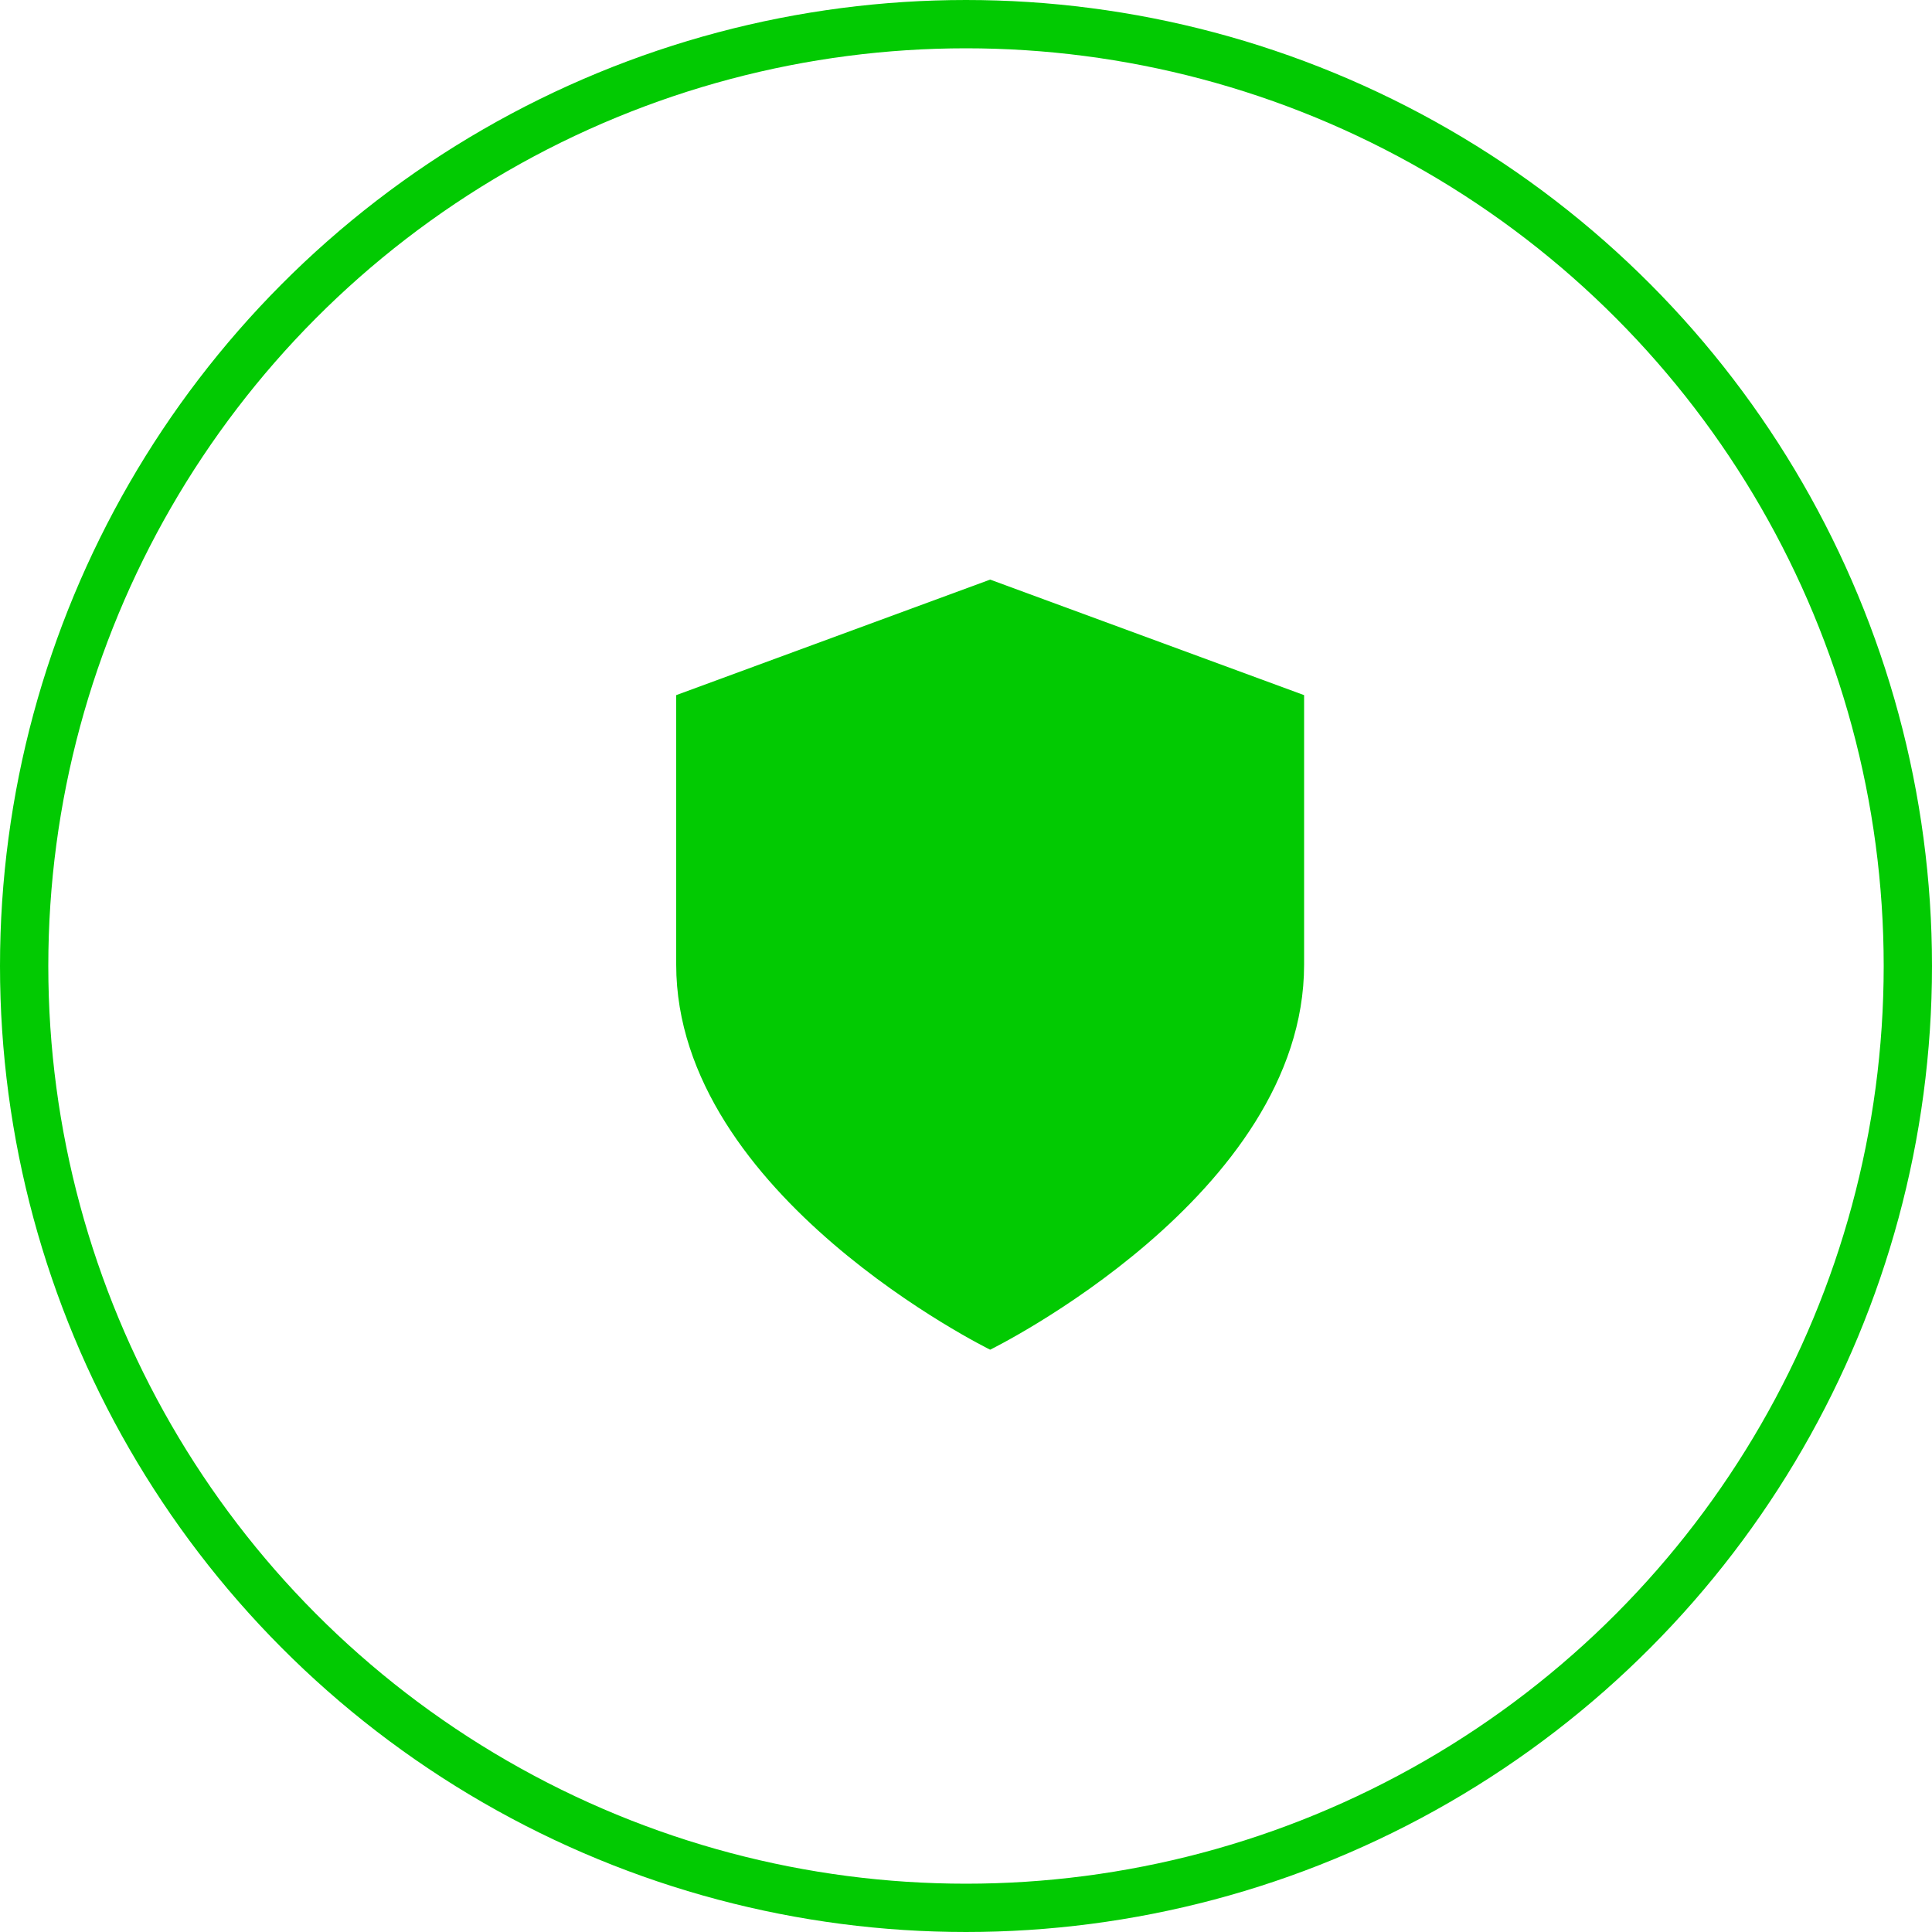
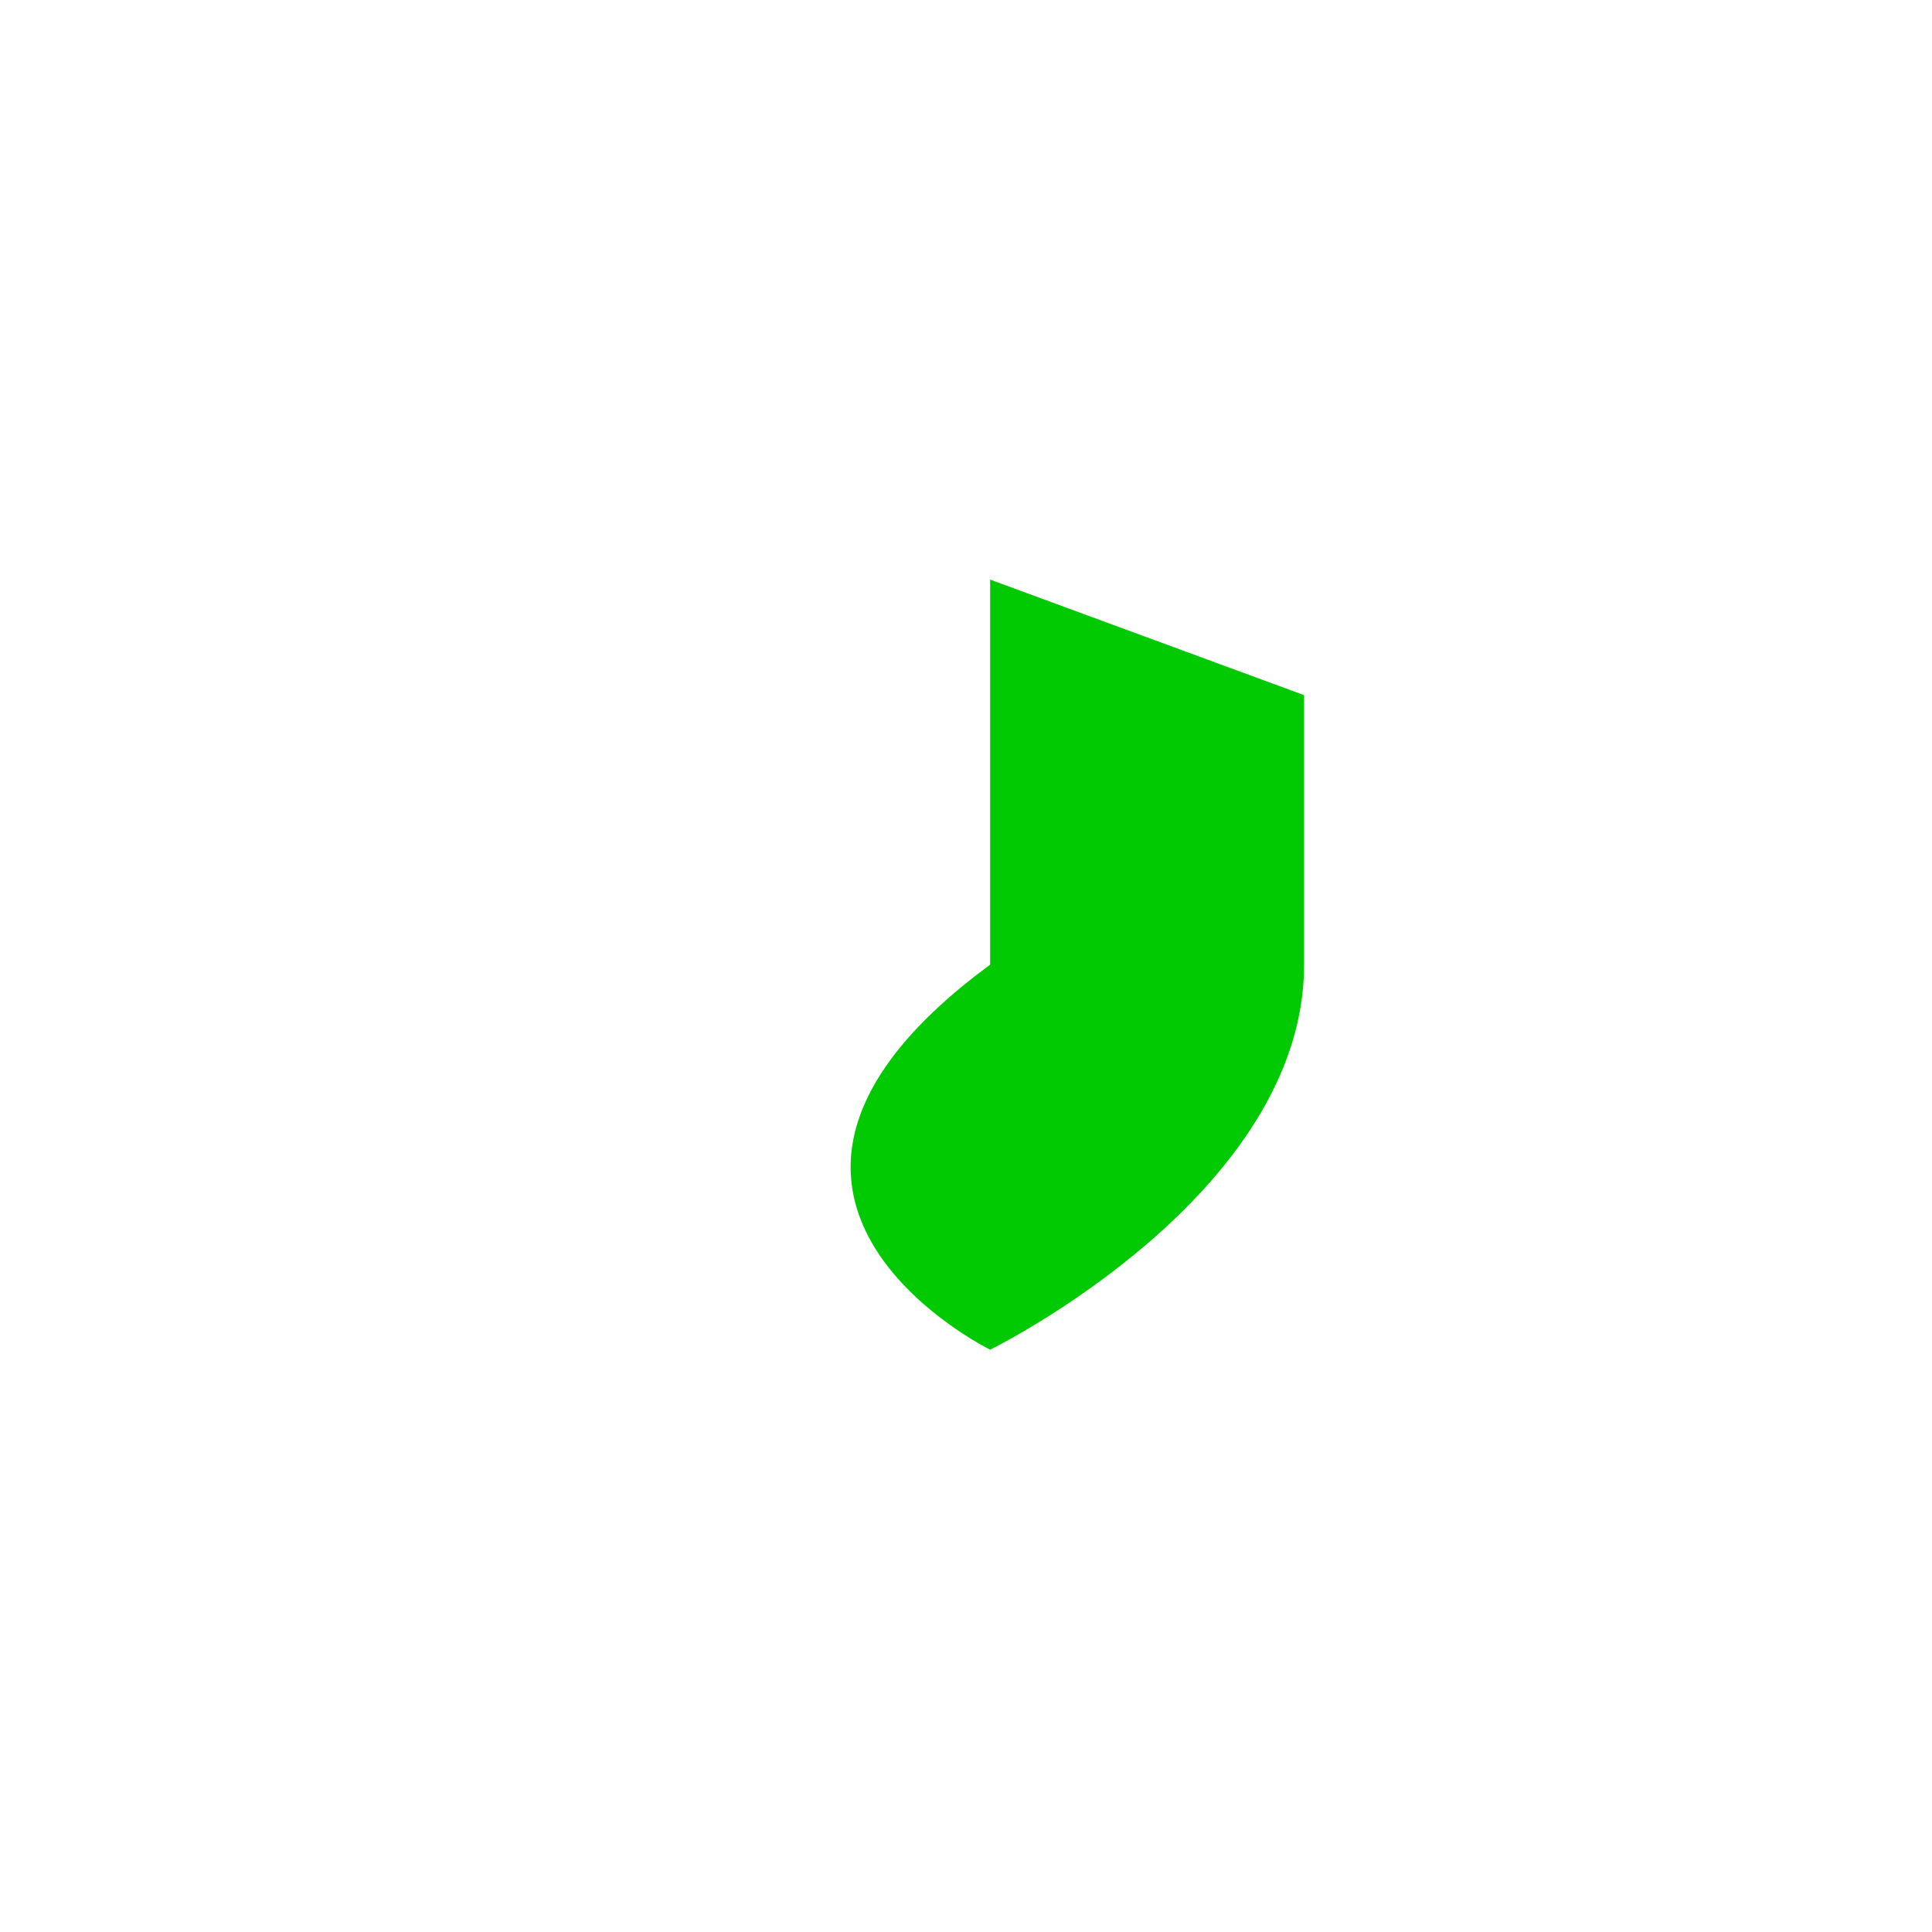
<svg xmlns="http://www.w3.org/2000/svg" width="40" height="40" viewBox="0 0 40 40" fill="none">
-   <circle cx="20" cy="20" r="19.5" stroke="#02CA02" />
-   <path d="M20.5 27.944C20.5 27.944 27 24.755 27 19.972V14.392L20.5 12L14 14.392V19.972C14 24.755 20.5 27.944 20.5 27.944Z" fill="#02CA02" />
+   <path d="M20.5 27.944C20.5 27.944 27 24.755 27 19.972V14.392L20.5 12V19.972C14 24.755 20.5 27.944 20.5 27.944Z" fill="#02CA02" />
</svg>